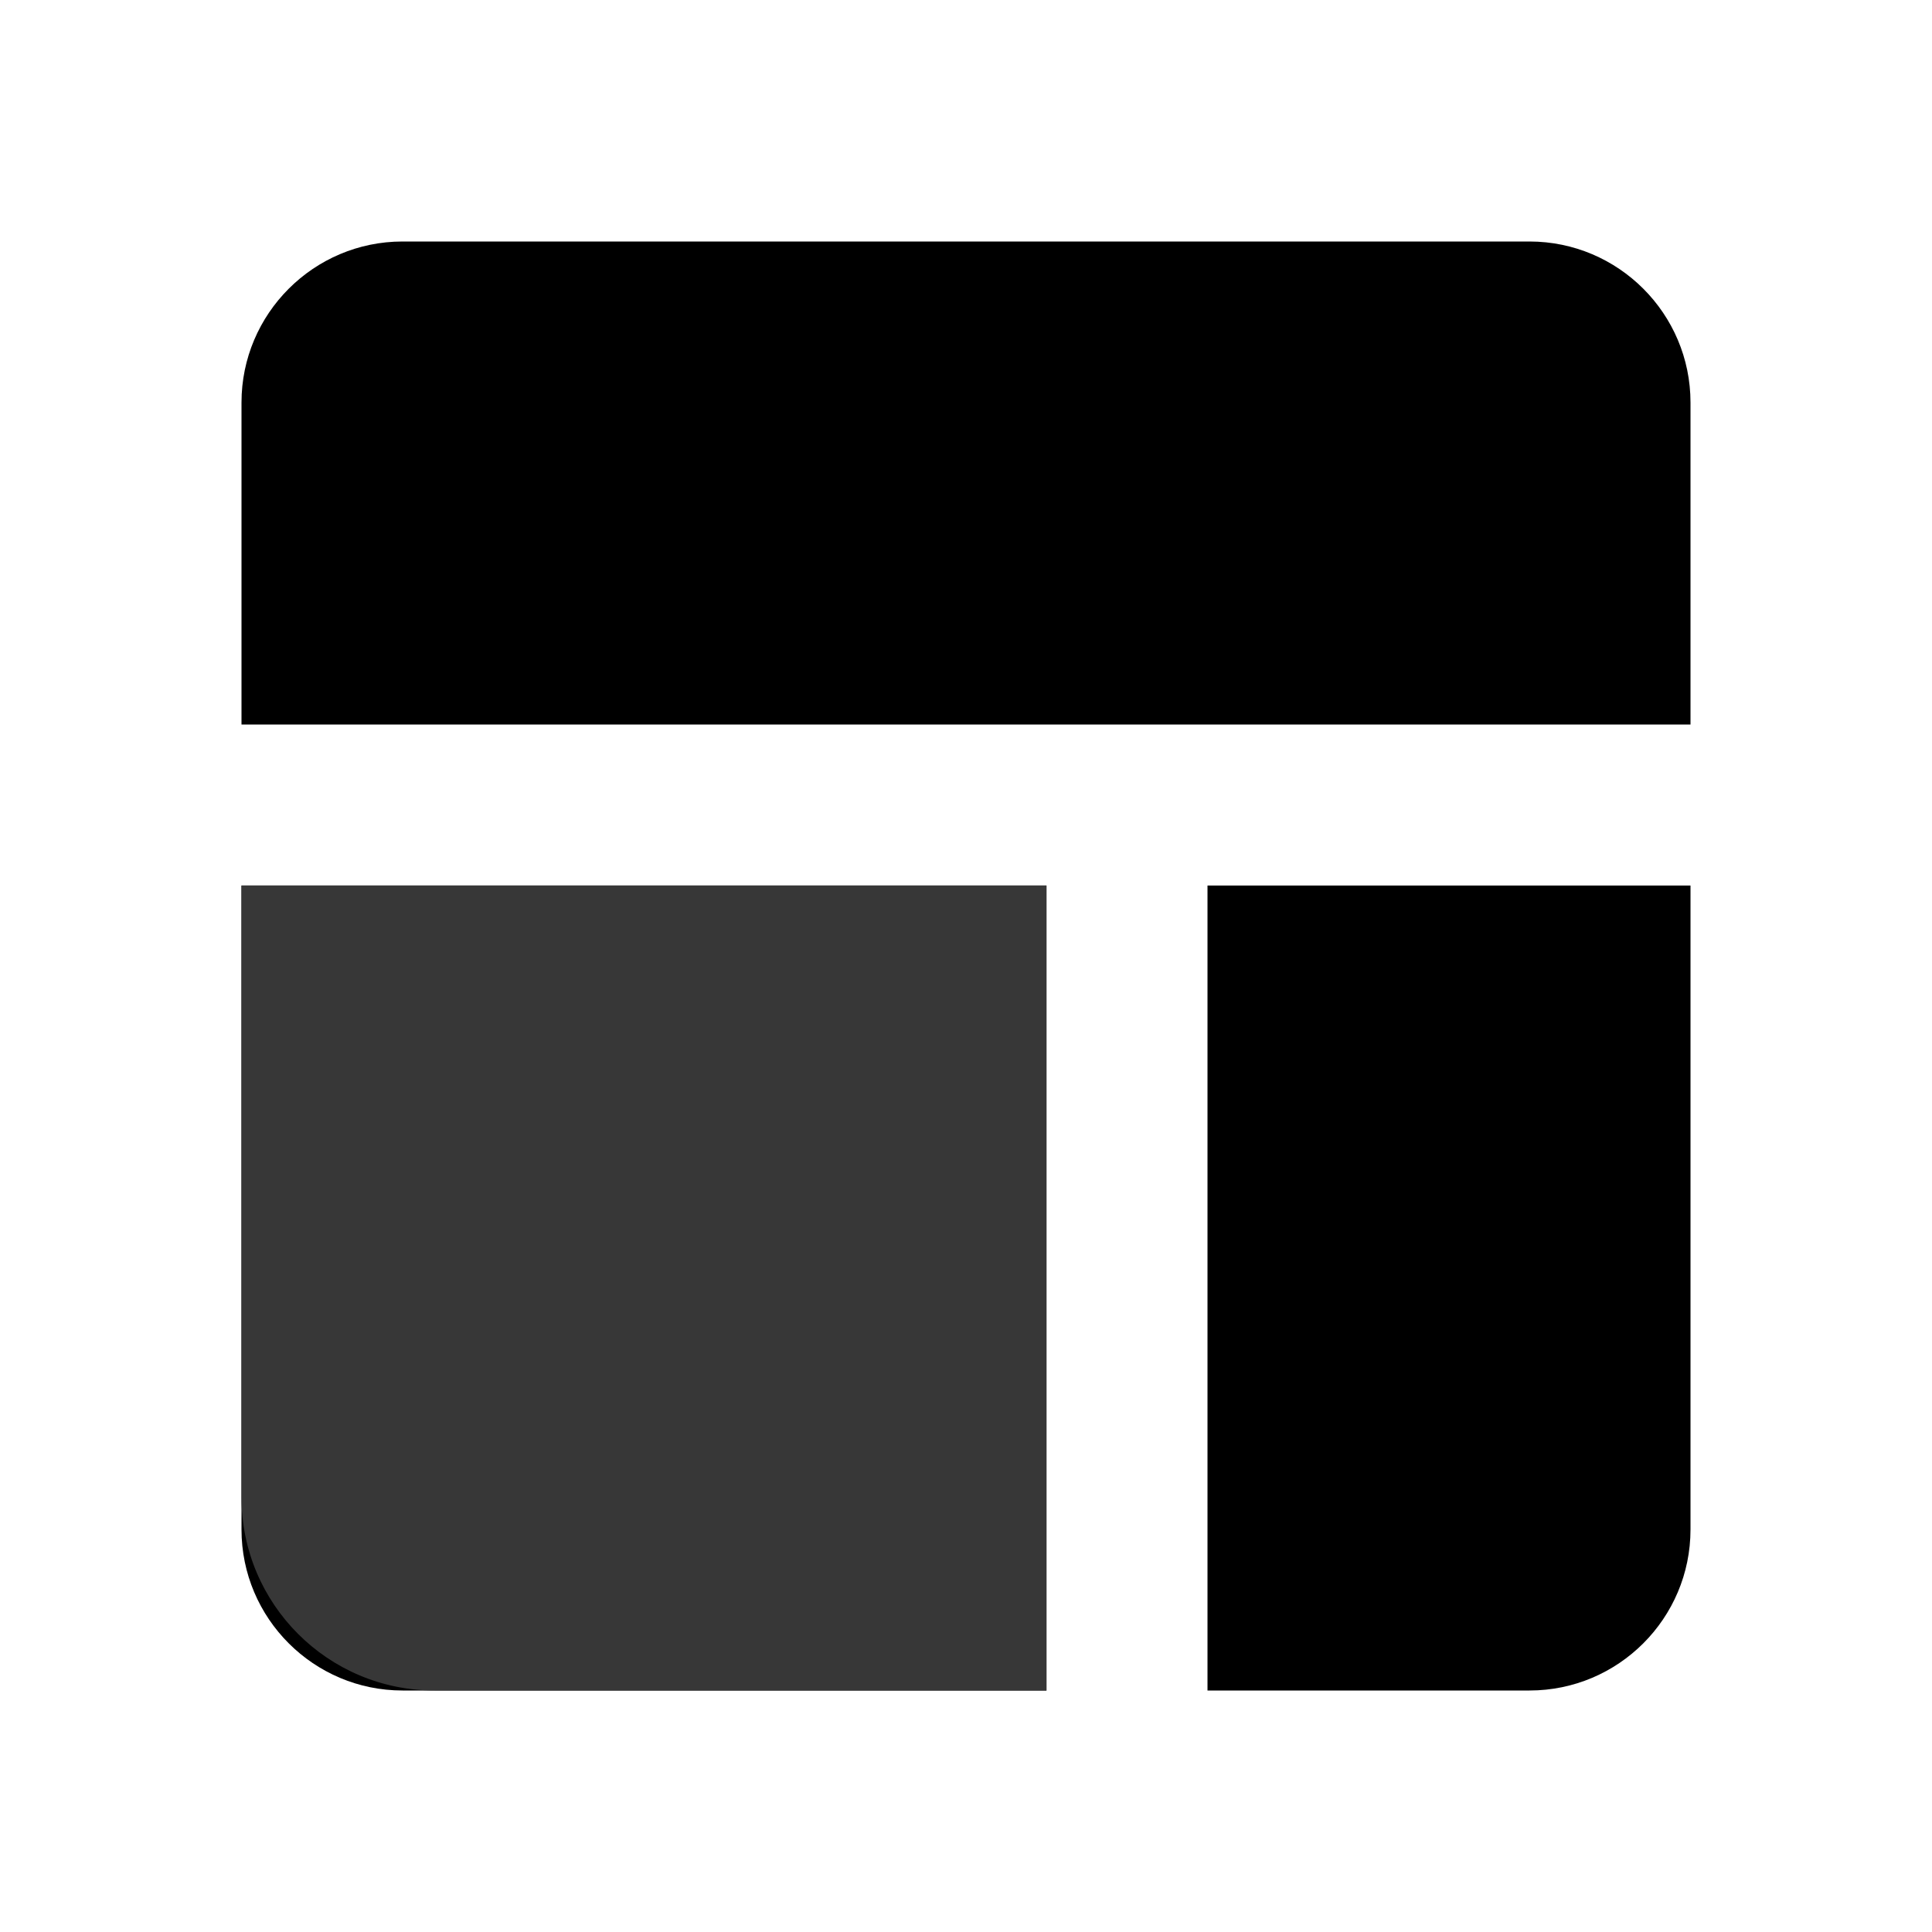
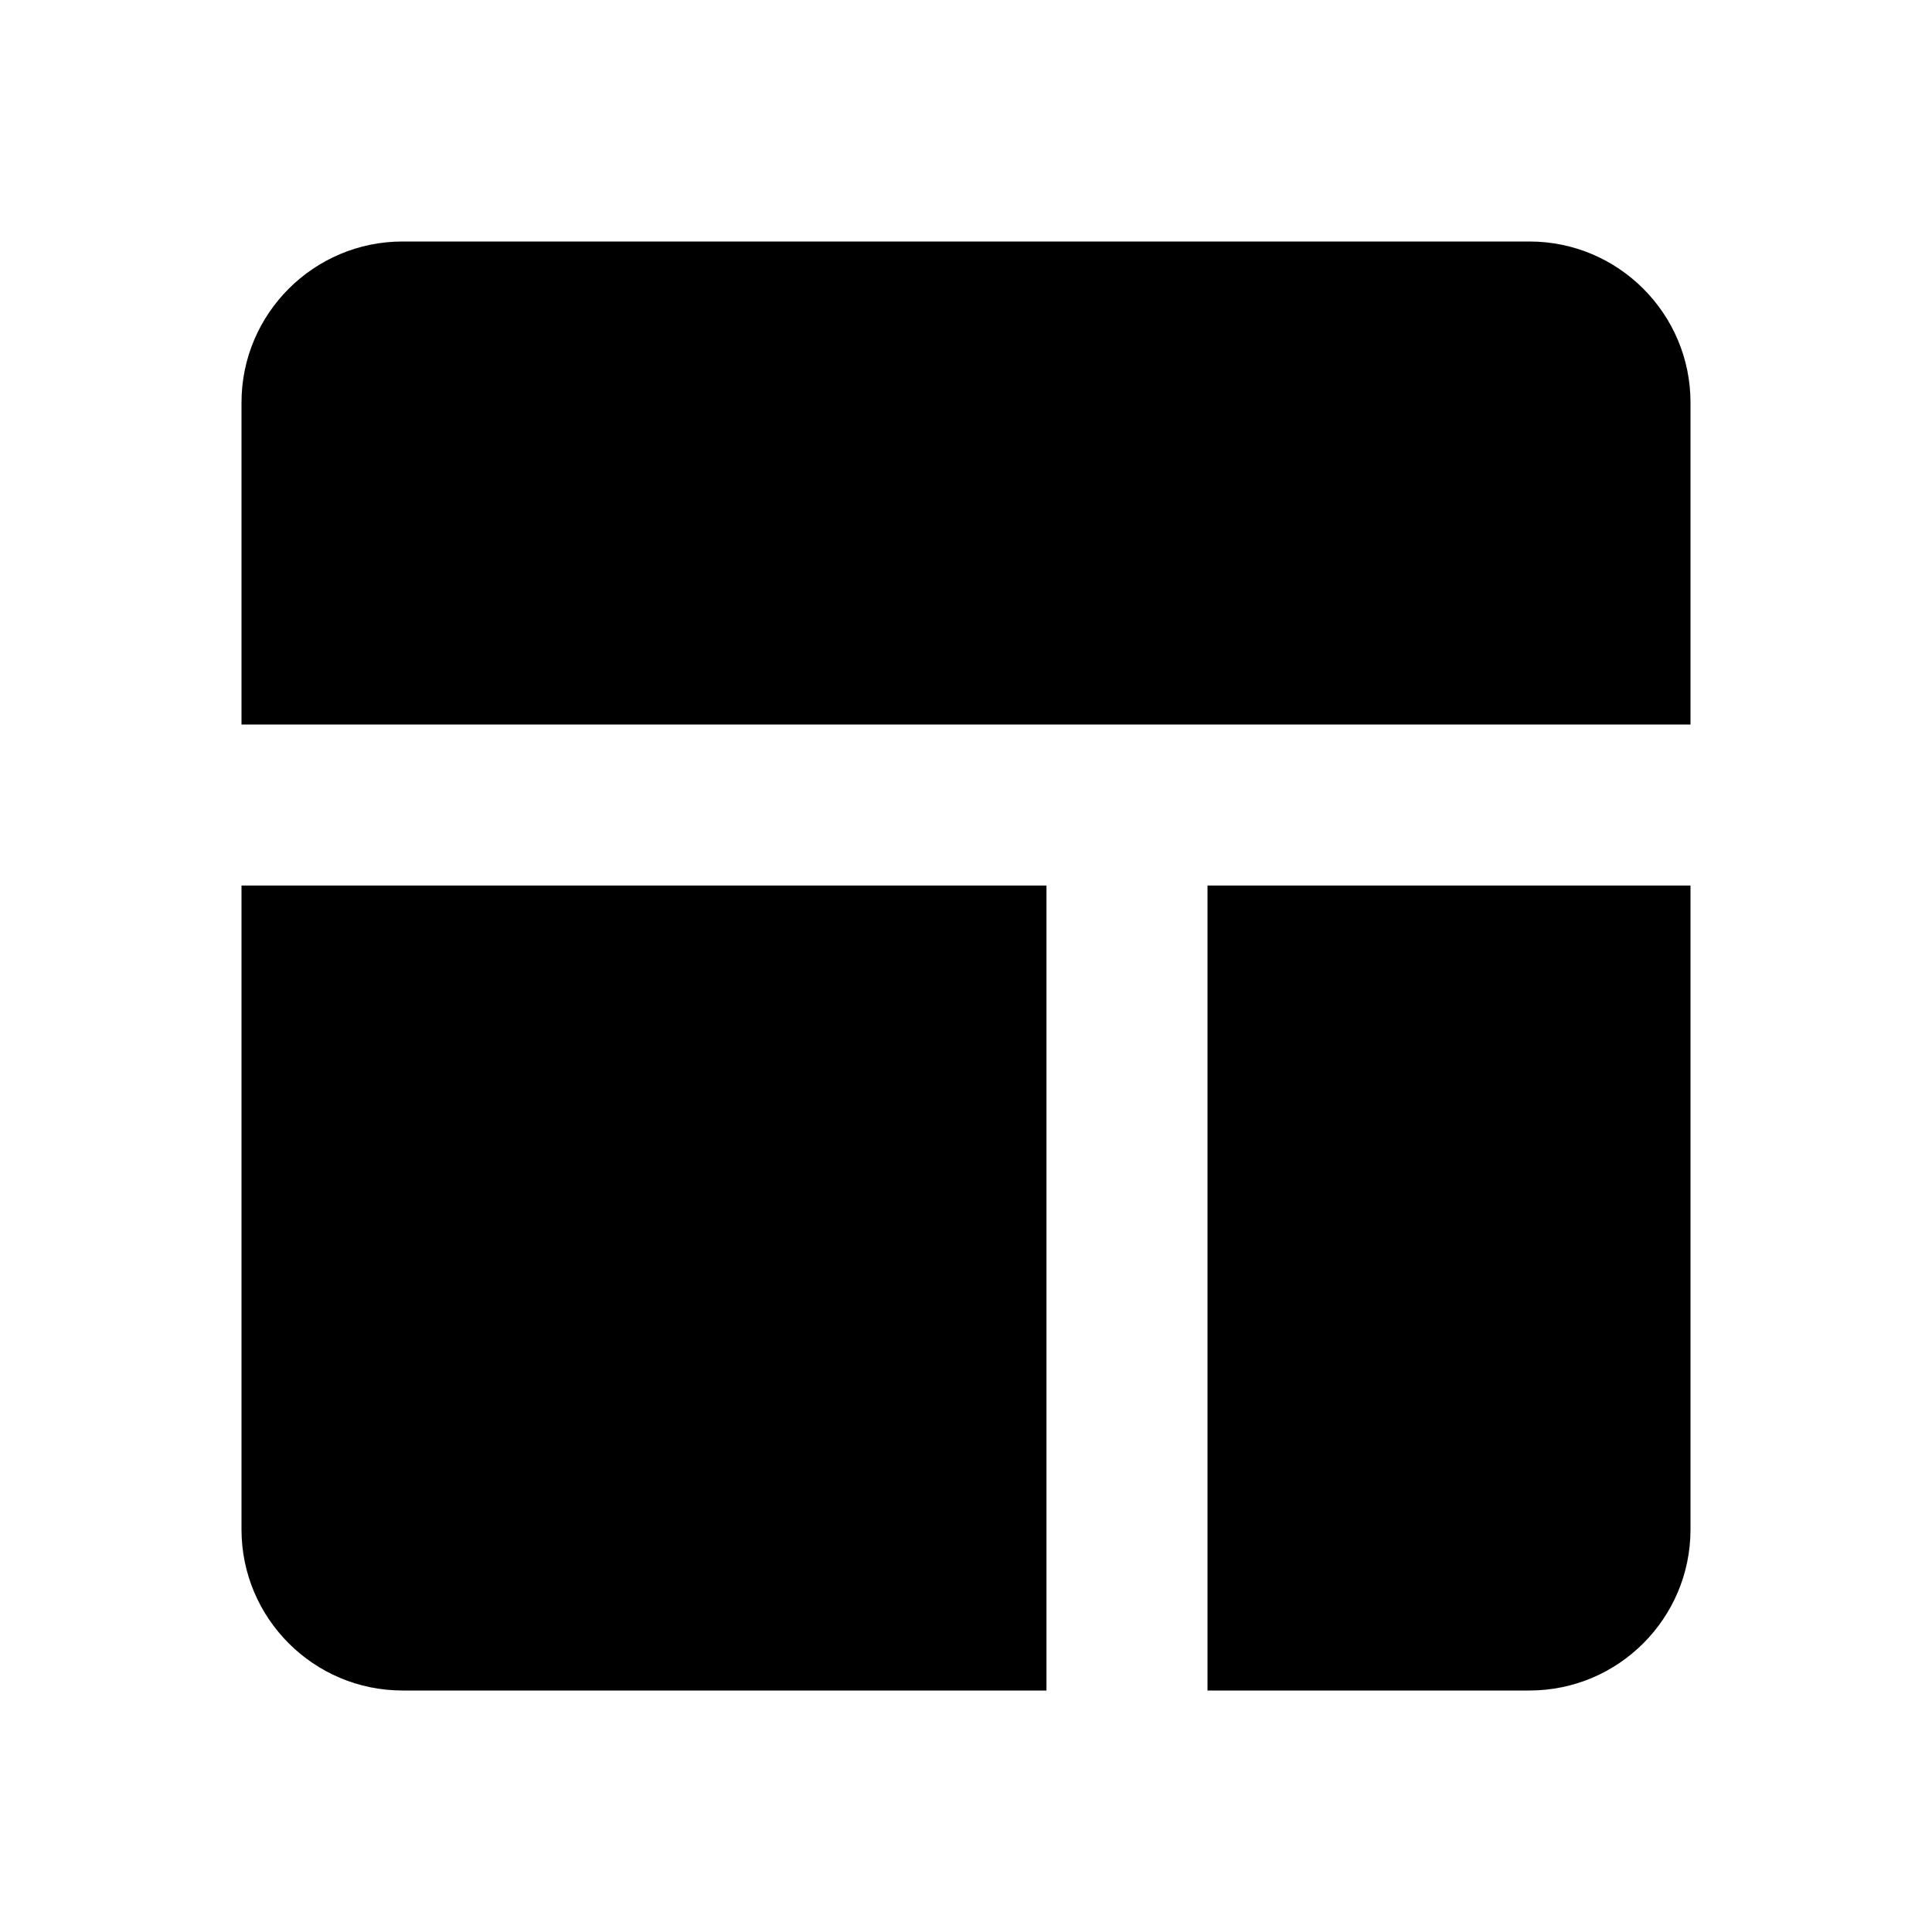
<svg xmlns="http://www.w3.org/2000/svg" width="20" height="20" viewBox="0 0 20 20" fill="none">
  <path d="M15.833 2.5H4.167C3.248 2.5 2.5 3.248 2.5 4.167V7.5H17.5V4.167C17.5 3.248 16.753 2.5 15.833 2.5ZM2.5 15.833C2.5 16.753 3.248 17.5 4.167 17.5H10.833V9.167H2.5V15.833ZM12.5 17.5H15.833C16.753 17.5 17.5 16.753 17.5 15.833V9.167H12.5V17.5Z" fill="black" />
-   <path d="M2.5 9.167H10.833V17.5H4.5C3.395 17.5 2.5 16.605 2.5 15.5V9.167Z" fill="#373737" />
</svg>